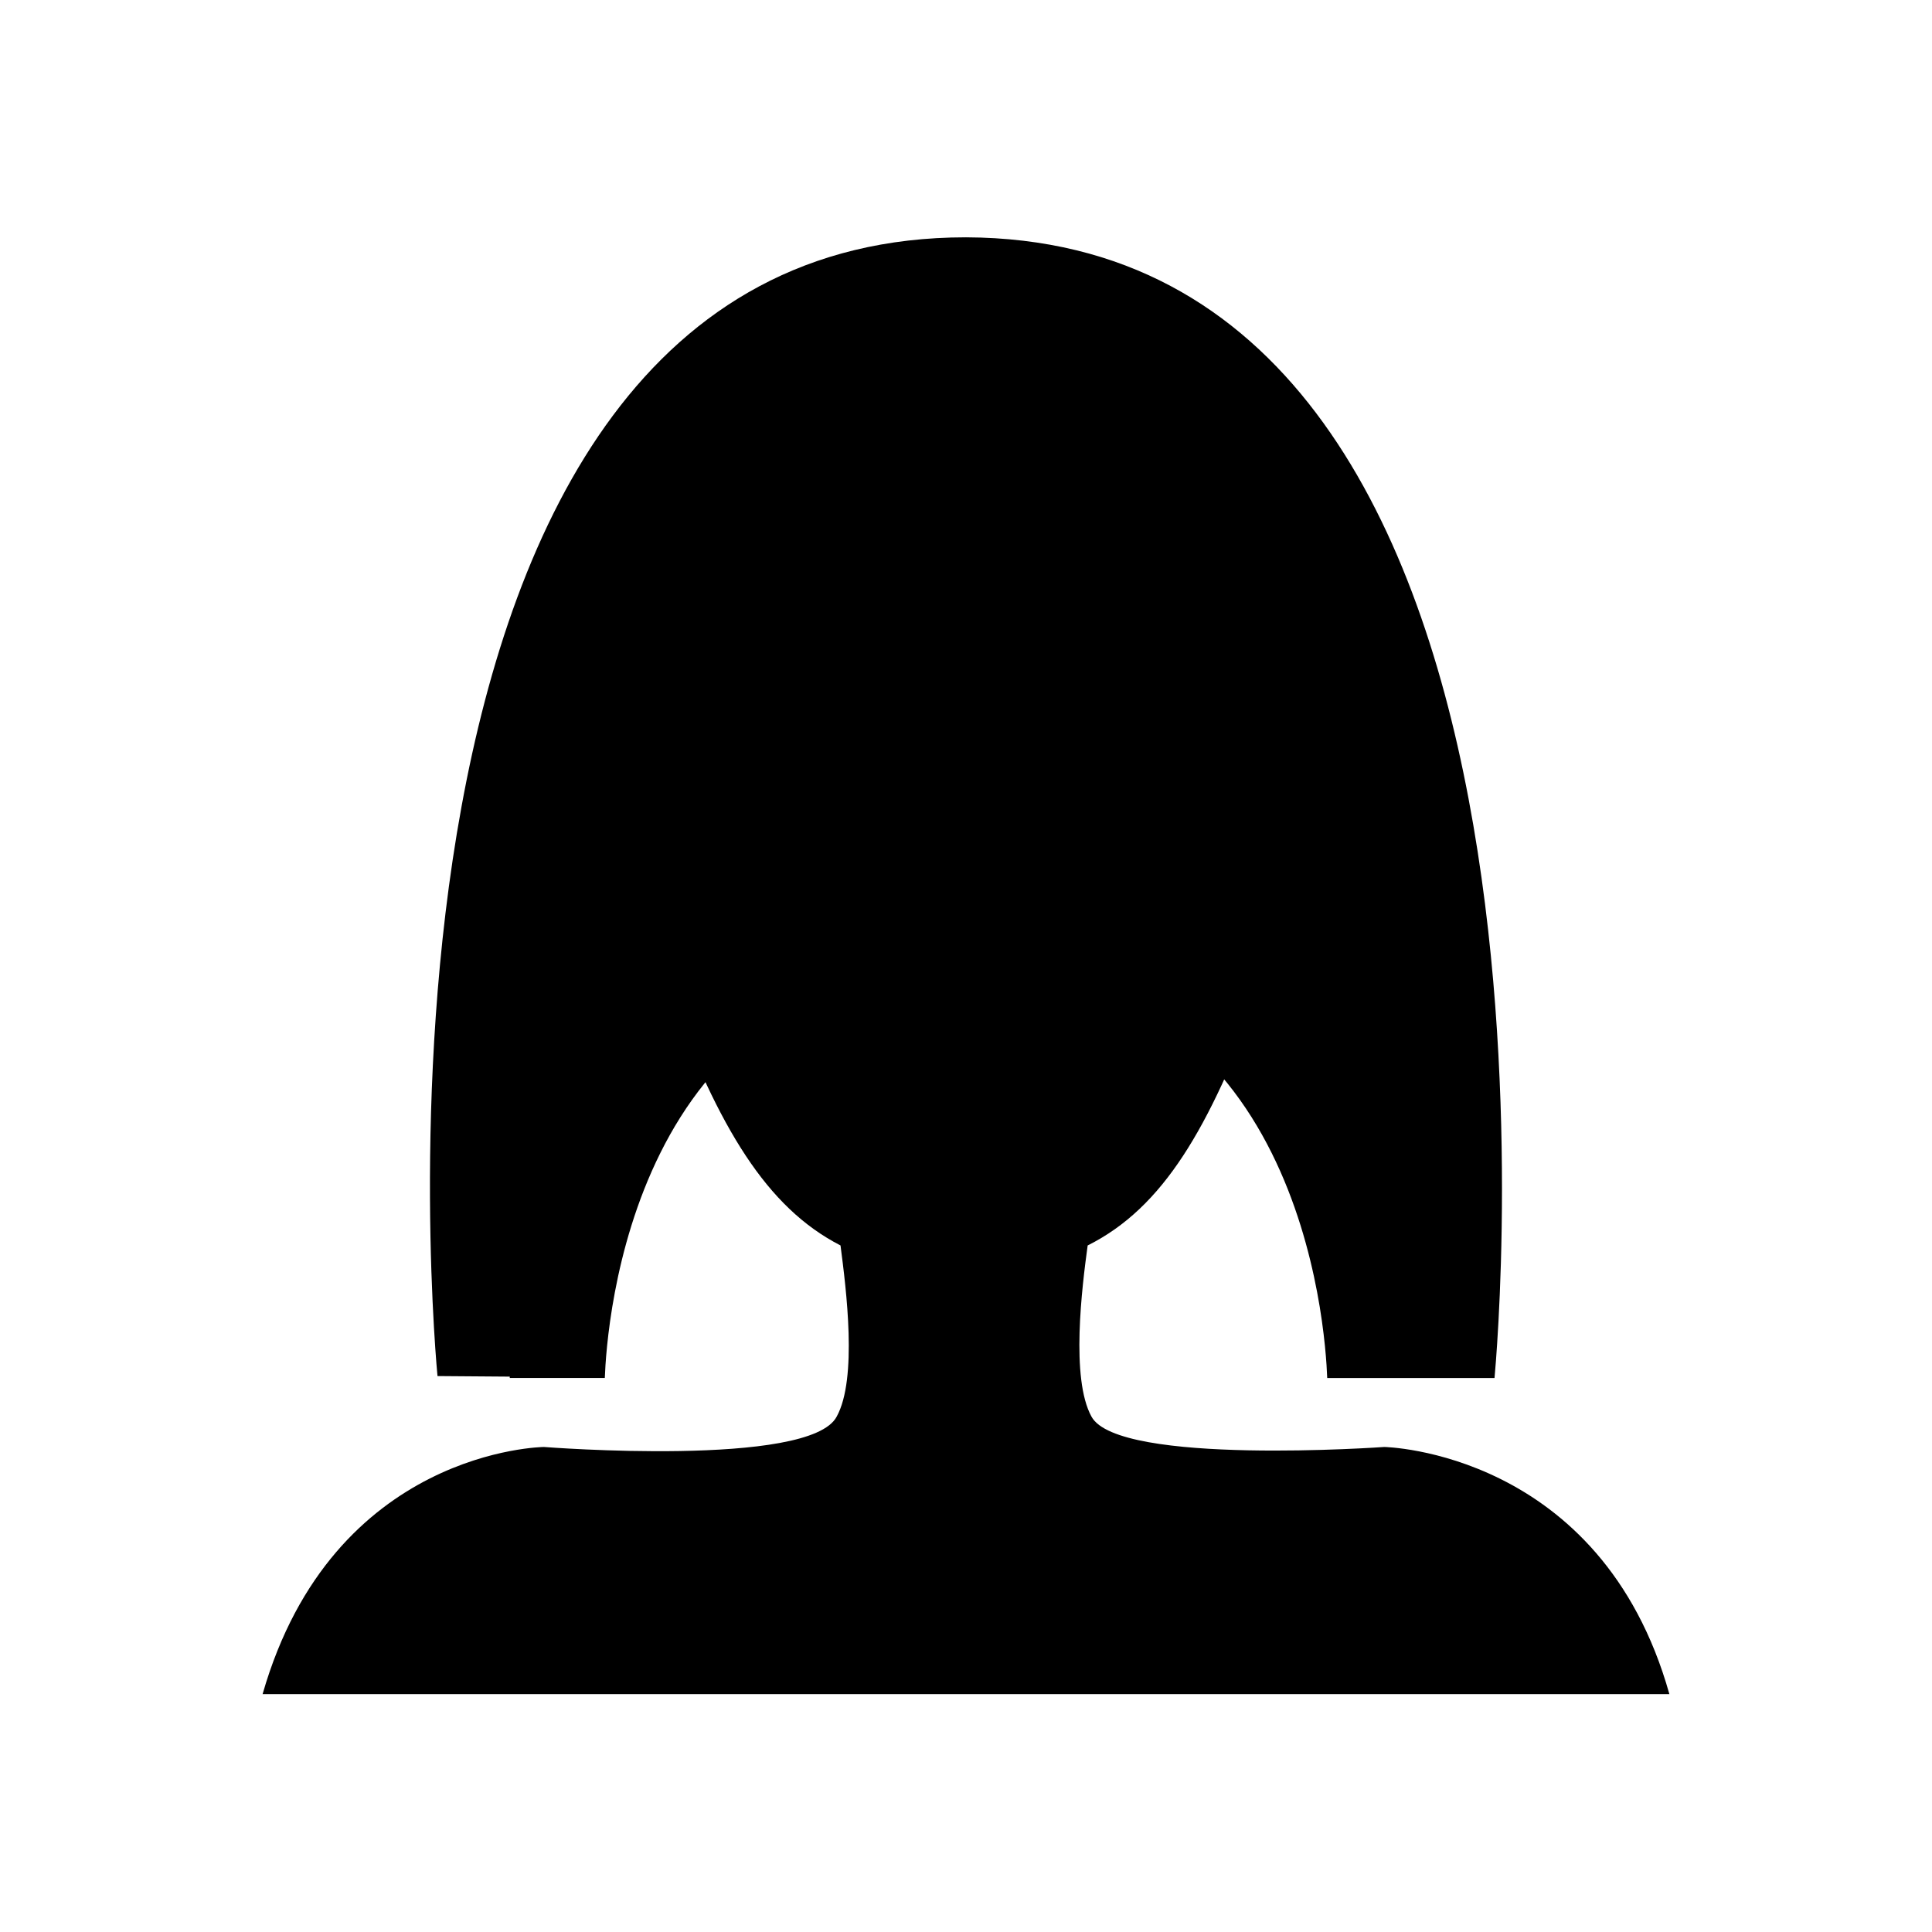
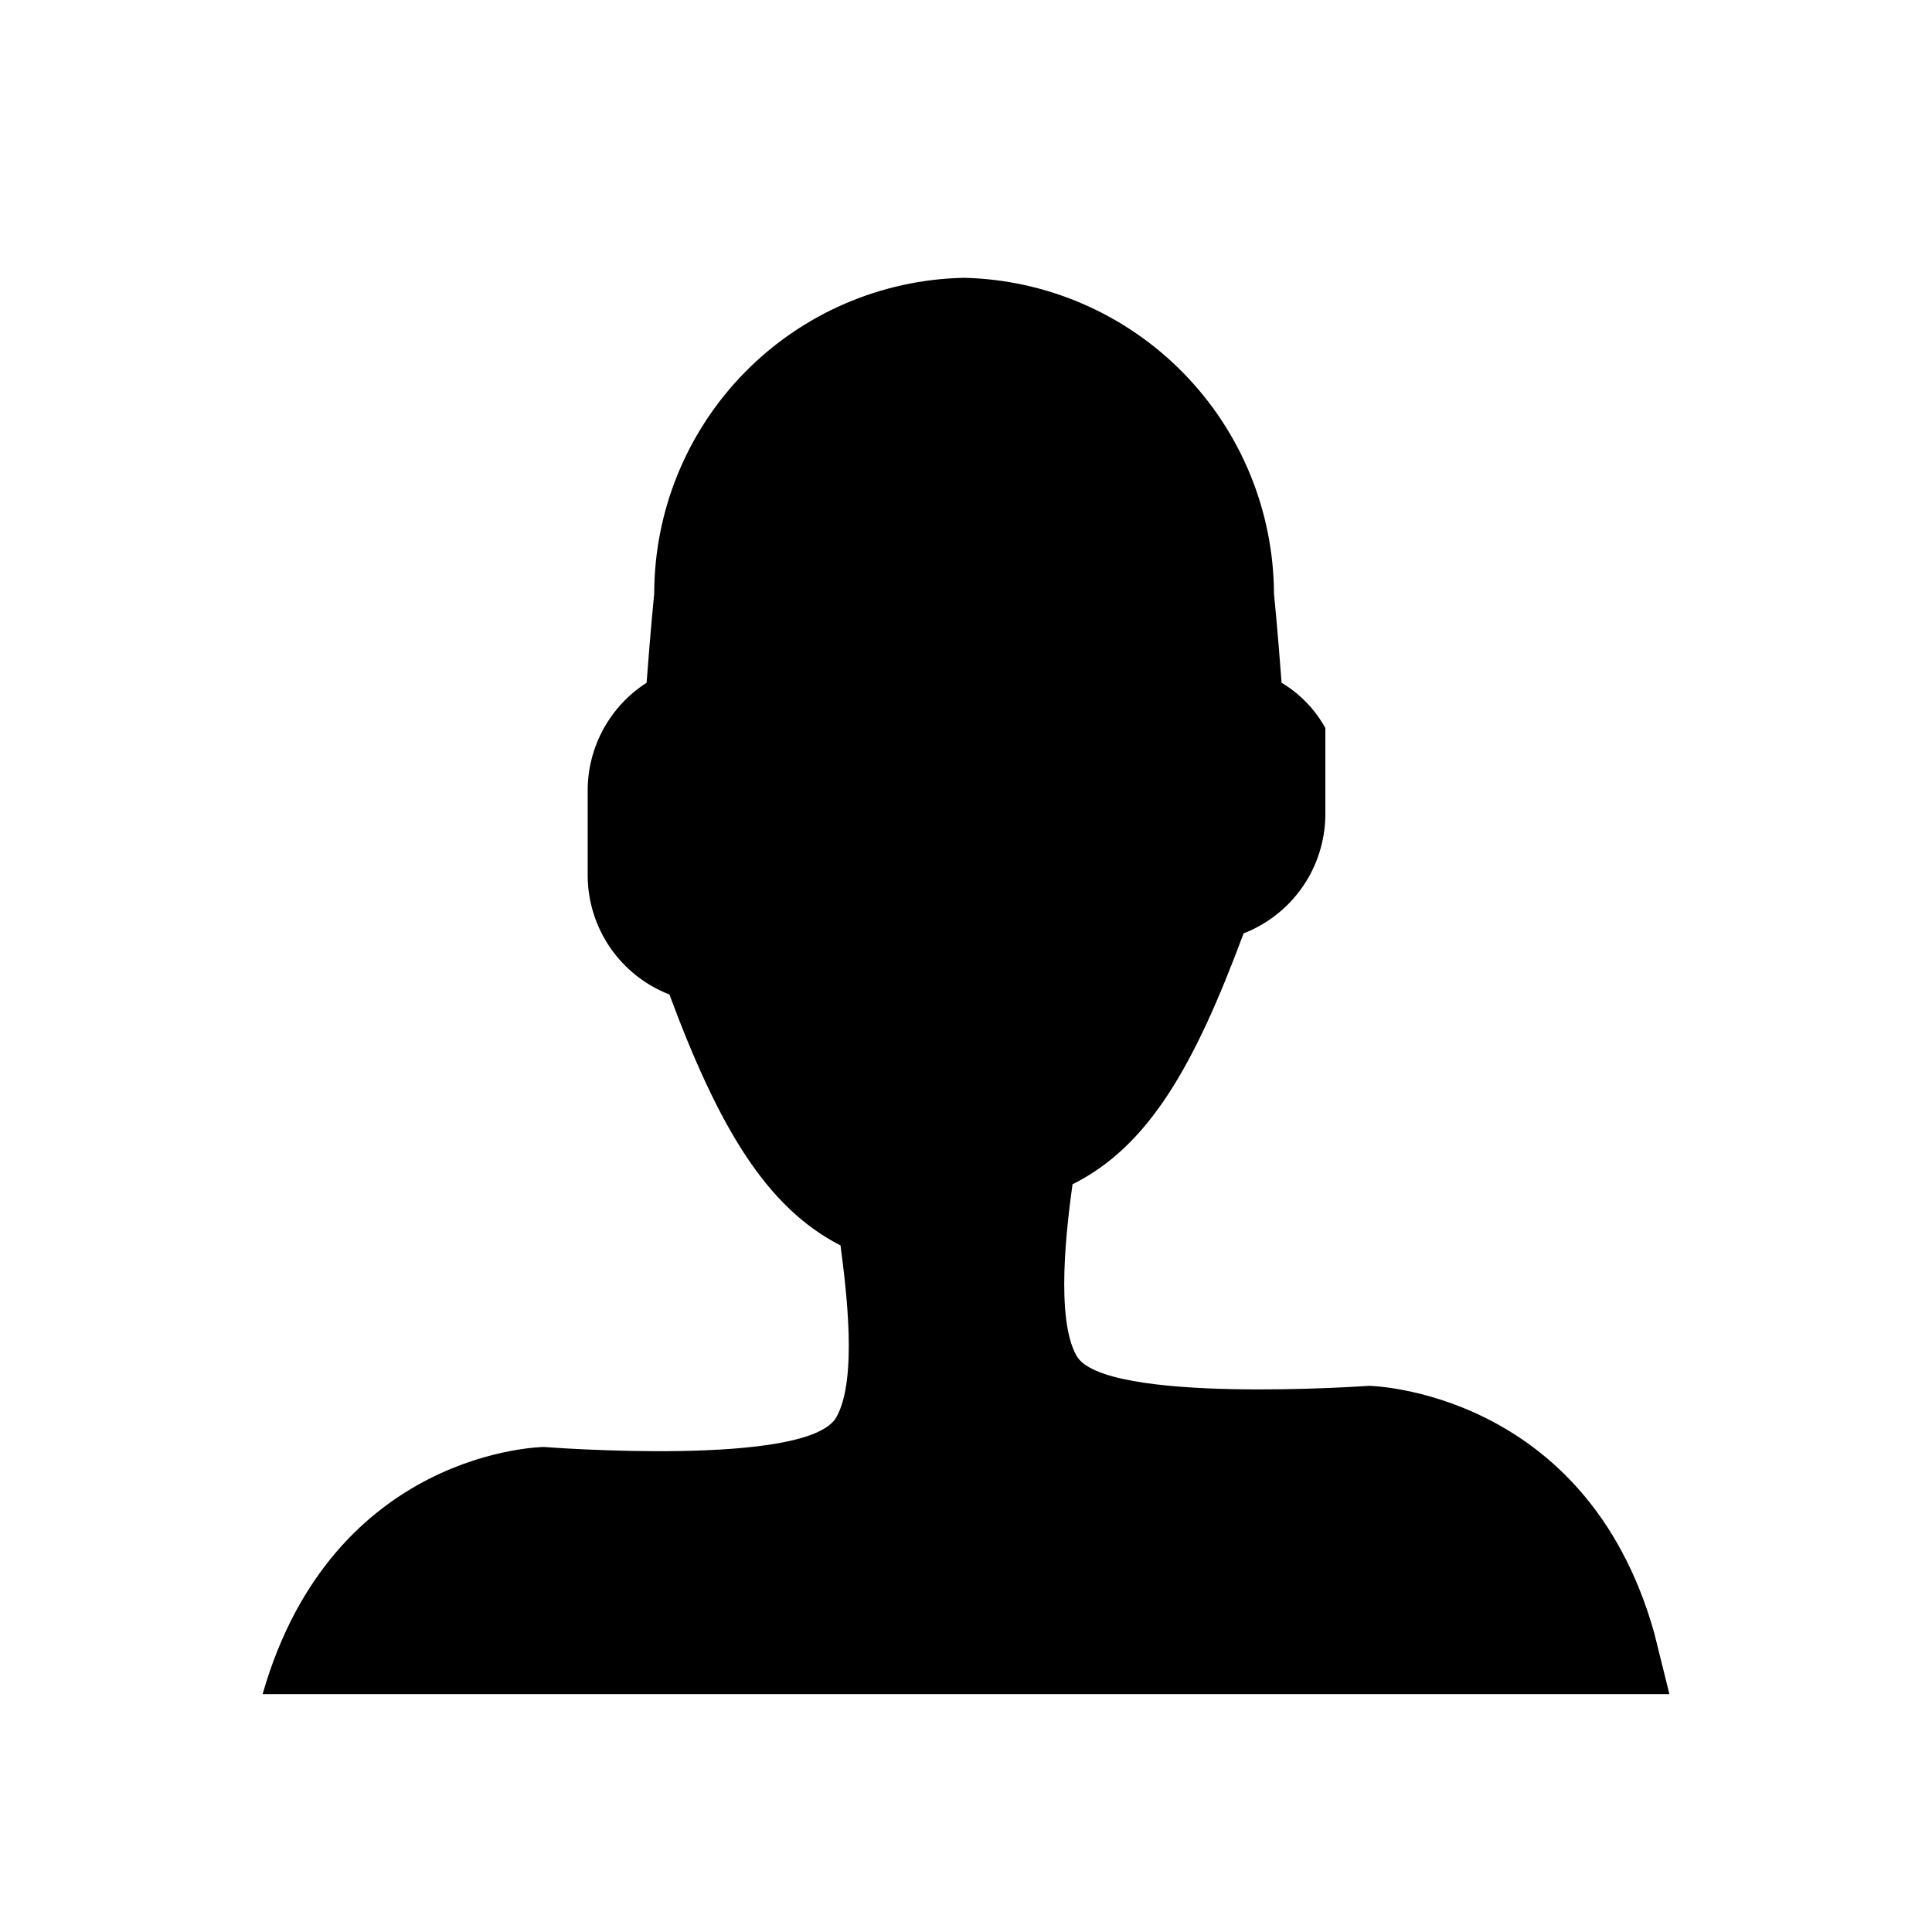
<svg xmlns="http://www.w3.org/2000/svg" fill="#000000" width="800px" height="800px" version="1.1" viewBox="144 144 512 512">
  <g>
-     <path d="m586.41 592.96h-372.82c18.641-64.992 74.562-65.496 74.562-65.496s70.535 5.543 77.586-8.062c5.543-10.078 2.519-33.754 1.008-45.344-19.648-10.078-32.242-31.234-45.344-66.504v0.004c-6.312-2.449-11.75-6.734-15.609-12.301-3.863-5.566-5.969-12.16-6.051-18.934v-23.176c0.121-11.434 5.992-22.039 15.617-28.215 1.008-13.602 2.016-23.68 2.016-23.68 0.035-21.906 8.648-42.934 24-58.566 15.352-15.633 36.215-24.629 58.121-25.062 21.879 0.508 42.699 9.531 58.031 25.148 15.336 15.617 23.977 36.598 24.09 58.48 0 0 1.008 10.078 2.016 23.68 4.856 2.91 8.859 7.055 11.602 12.008s4.129 10.547 4.016 16.207v23.176c-0.086 6.773-2.191 13.367-6.051 18.934-3.863 5.566-9.301 9.852-15.613 12.301-13.098 35.266-25.191 56.426-45.344 66.504-1.512 11.082-4.535 35.266 1.008 45.344 7.055 13.098 77.586 8.059 77.586 8.059s57.434 1.008 75.57 65.496z" />
-     <path d="m279.09 508.82v0.352h25.191c0.5-13.449 6.848-109.17 95.723-109.17 88.871 0 95.219 95.723 95.723 109.18h44.336c0.656-7.106 27.66-301.63-140.06-302.29-169.79 0-140.06 301.78-140.06 301.78z" />
+     <path d="m586.41 592.96h-372.82c18.641-64.992 74.562-65.496 74.562-65.496s70.535 5.543 77.586-8.062c5.543-10.078 2.519-33.754 1.008-45.344-19.648-10.078-32.242-31.234-45.344-66.504v0.004c-6.312-2.449-11.75-6.734-15.609-12.301-3.863-5.566-5.969-12.16-6.051-18.934v-23.176c0.121-11.434 5.992-22.039 15.617-28.215 1.008-13.602 2.016-23.68 2.016-23.68 0.035-21.906 8.648-42.934 24-58.566 15.352-15.633 36.215-24.629 58.121-25.062 21.879 0.508 42.699 9.531 58.031 25.148 15.336 15.617 23.977 36.598 24.09 58.48 0 0 1.008 10.078 2.016 23.68 4.856 2.91 8.859 7.055 11.602 12.008v23.176c-0.086 6.773-2.191 13.367-6.051 18.934-3.863 5.566-9.301 9.852-15.613 12.301-13.098 35.266-25.191 56.426-45.344 66.504-1.512 11.082-4.535 35.266 1.008 45.344 7.055 13.098 77.586 8.059 77.586 8.059s57.434 1.008 75.57 65.496z" />
  </g>
</svg>